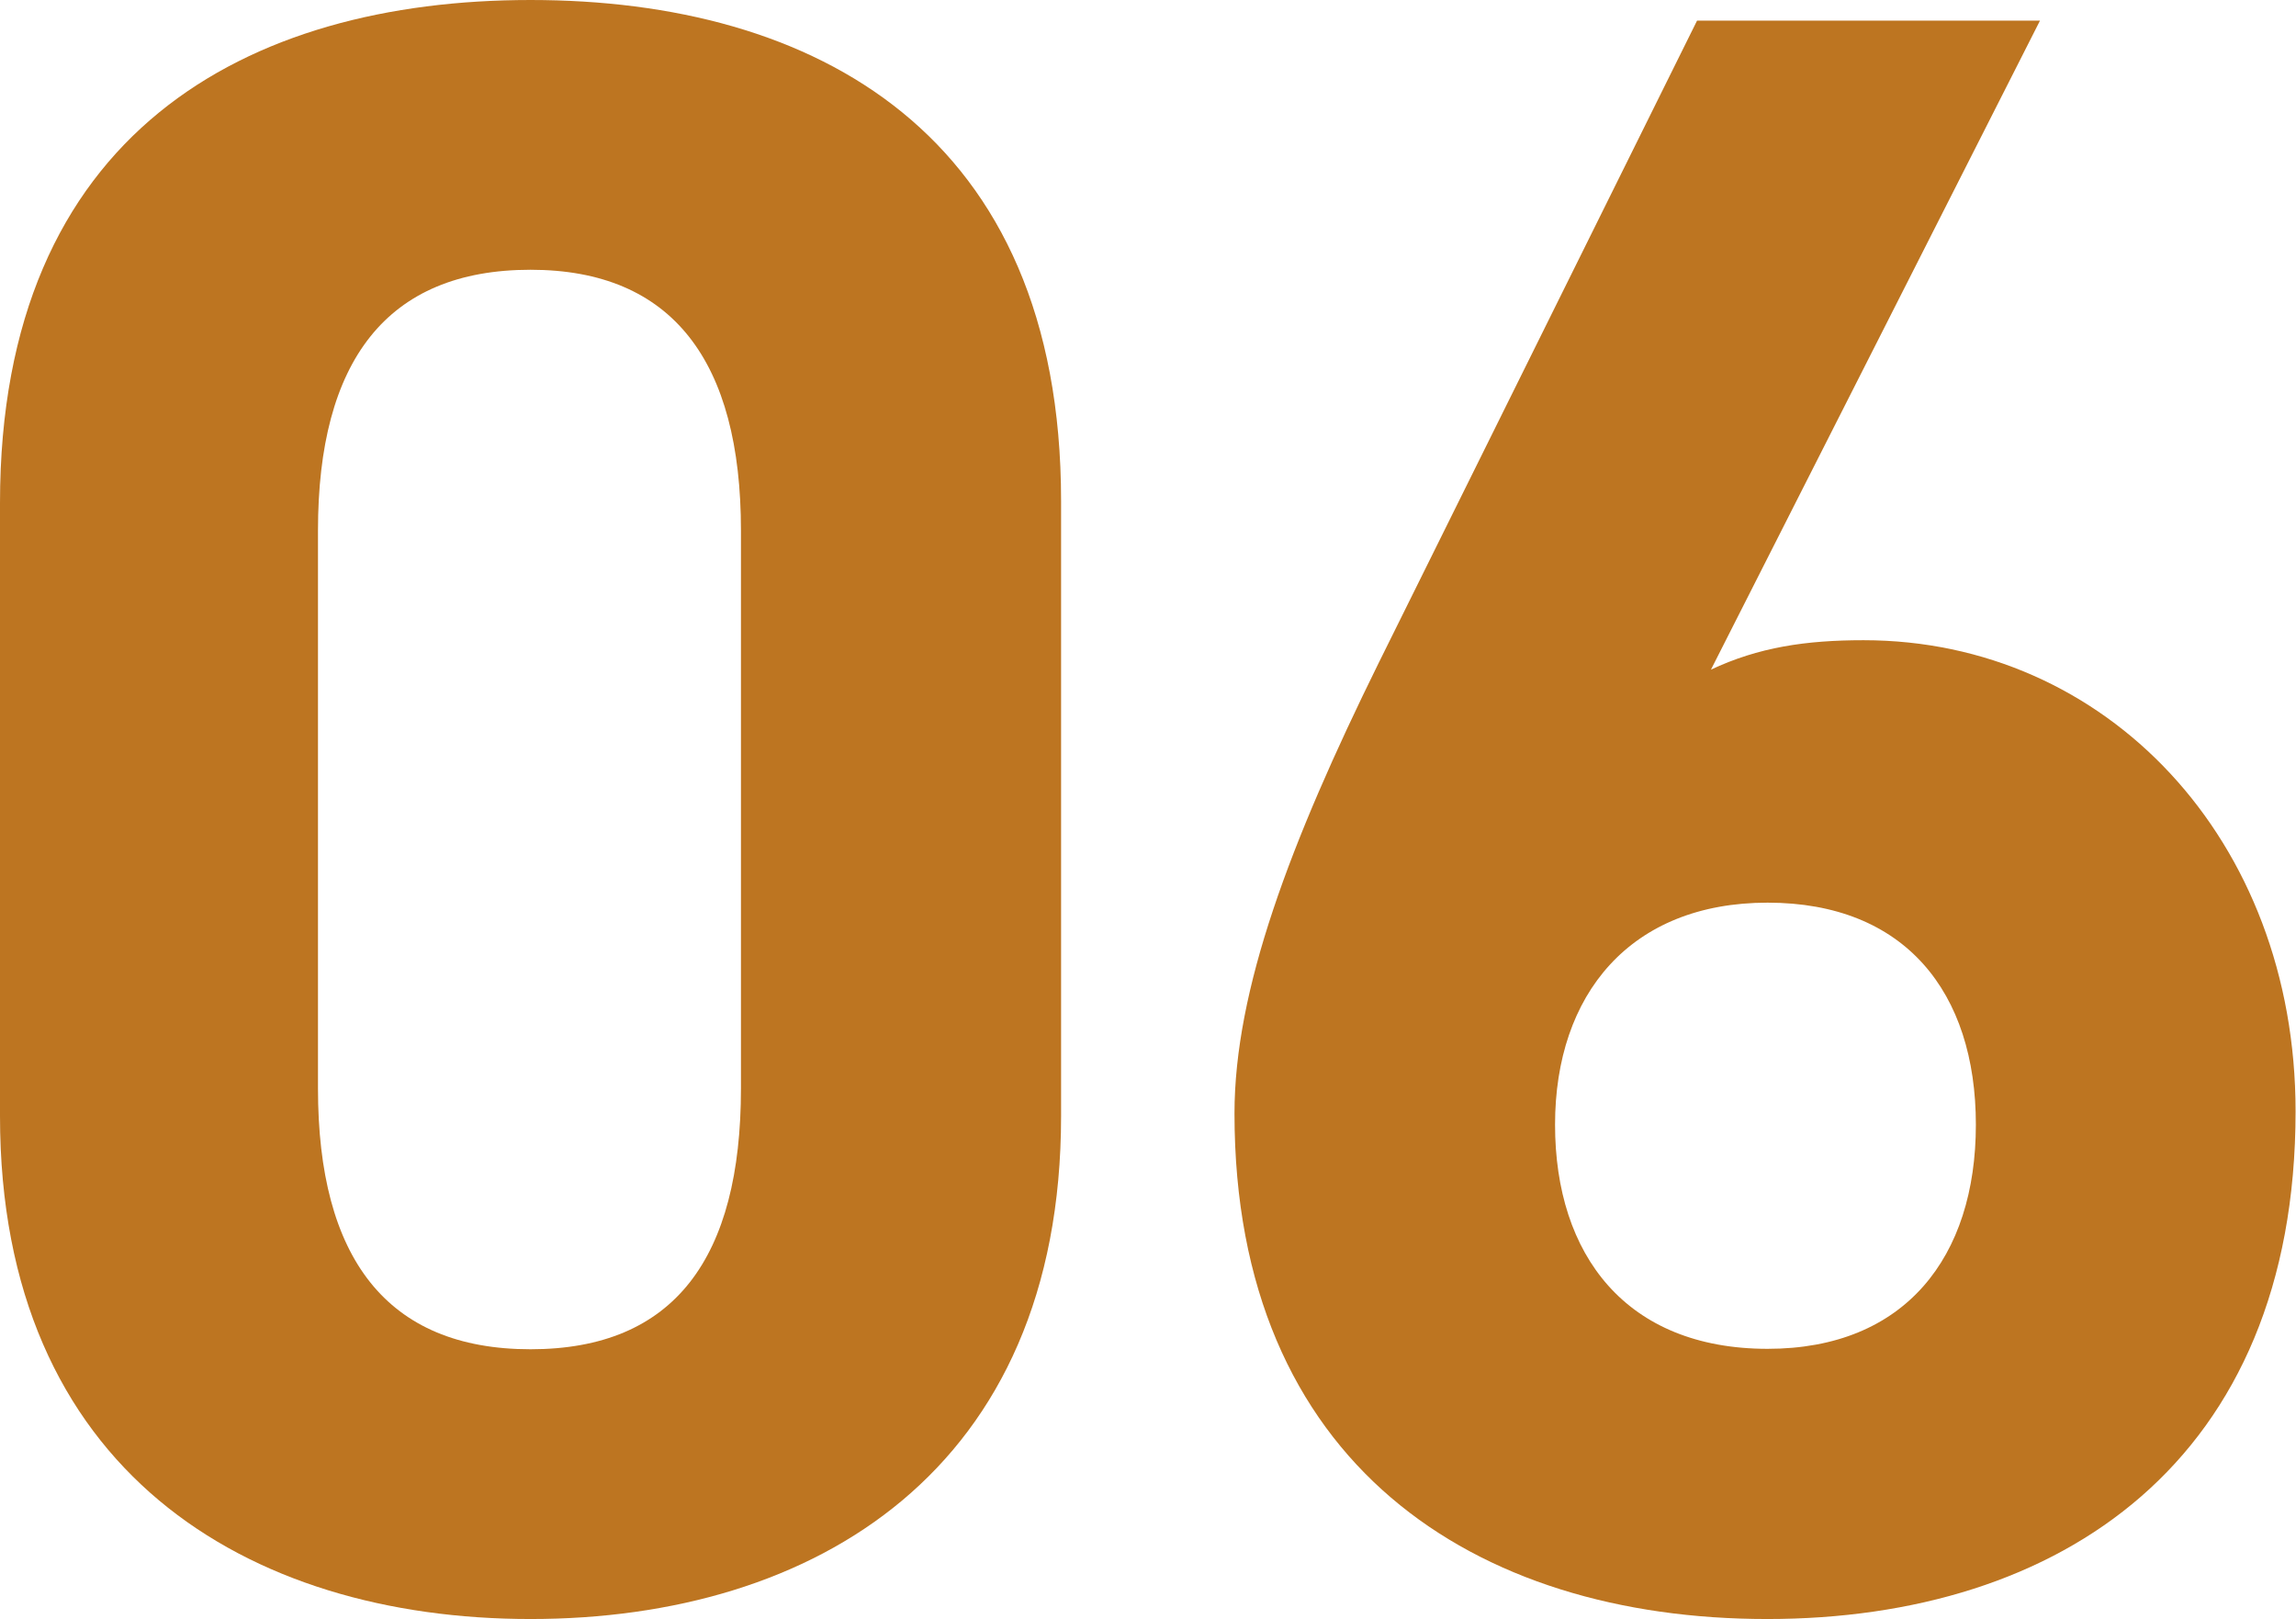
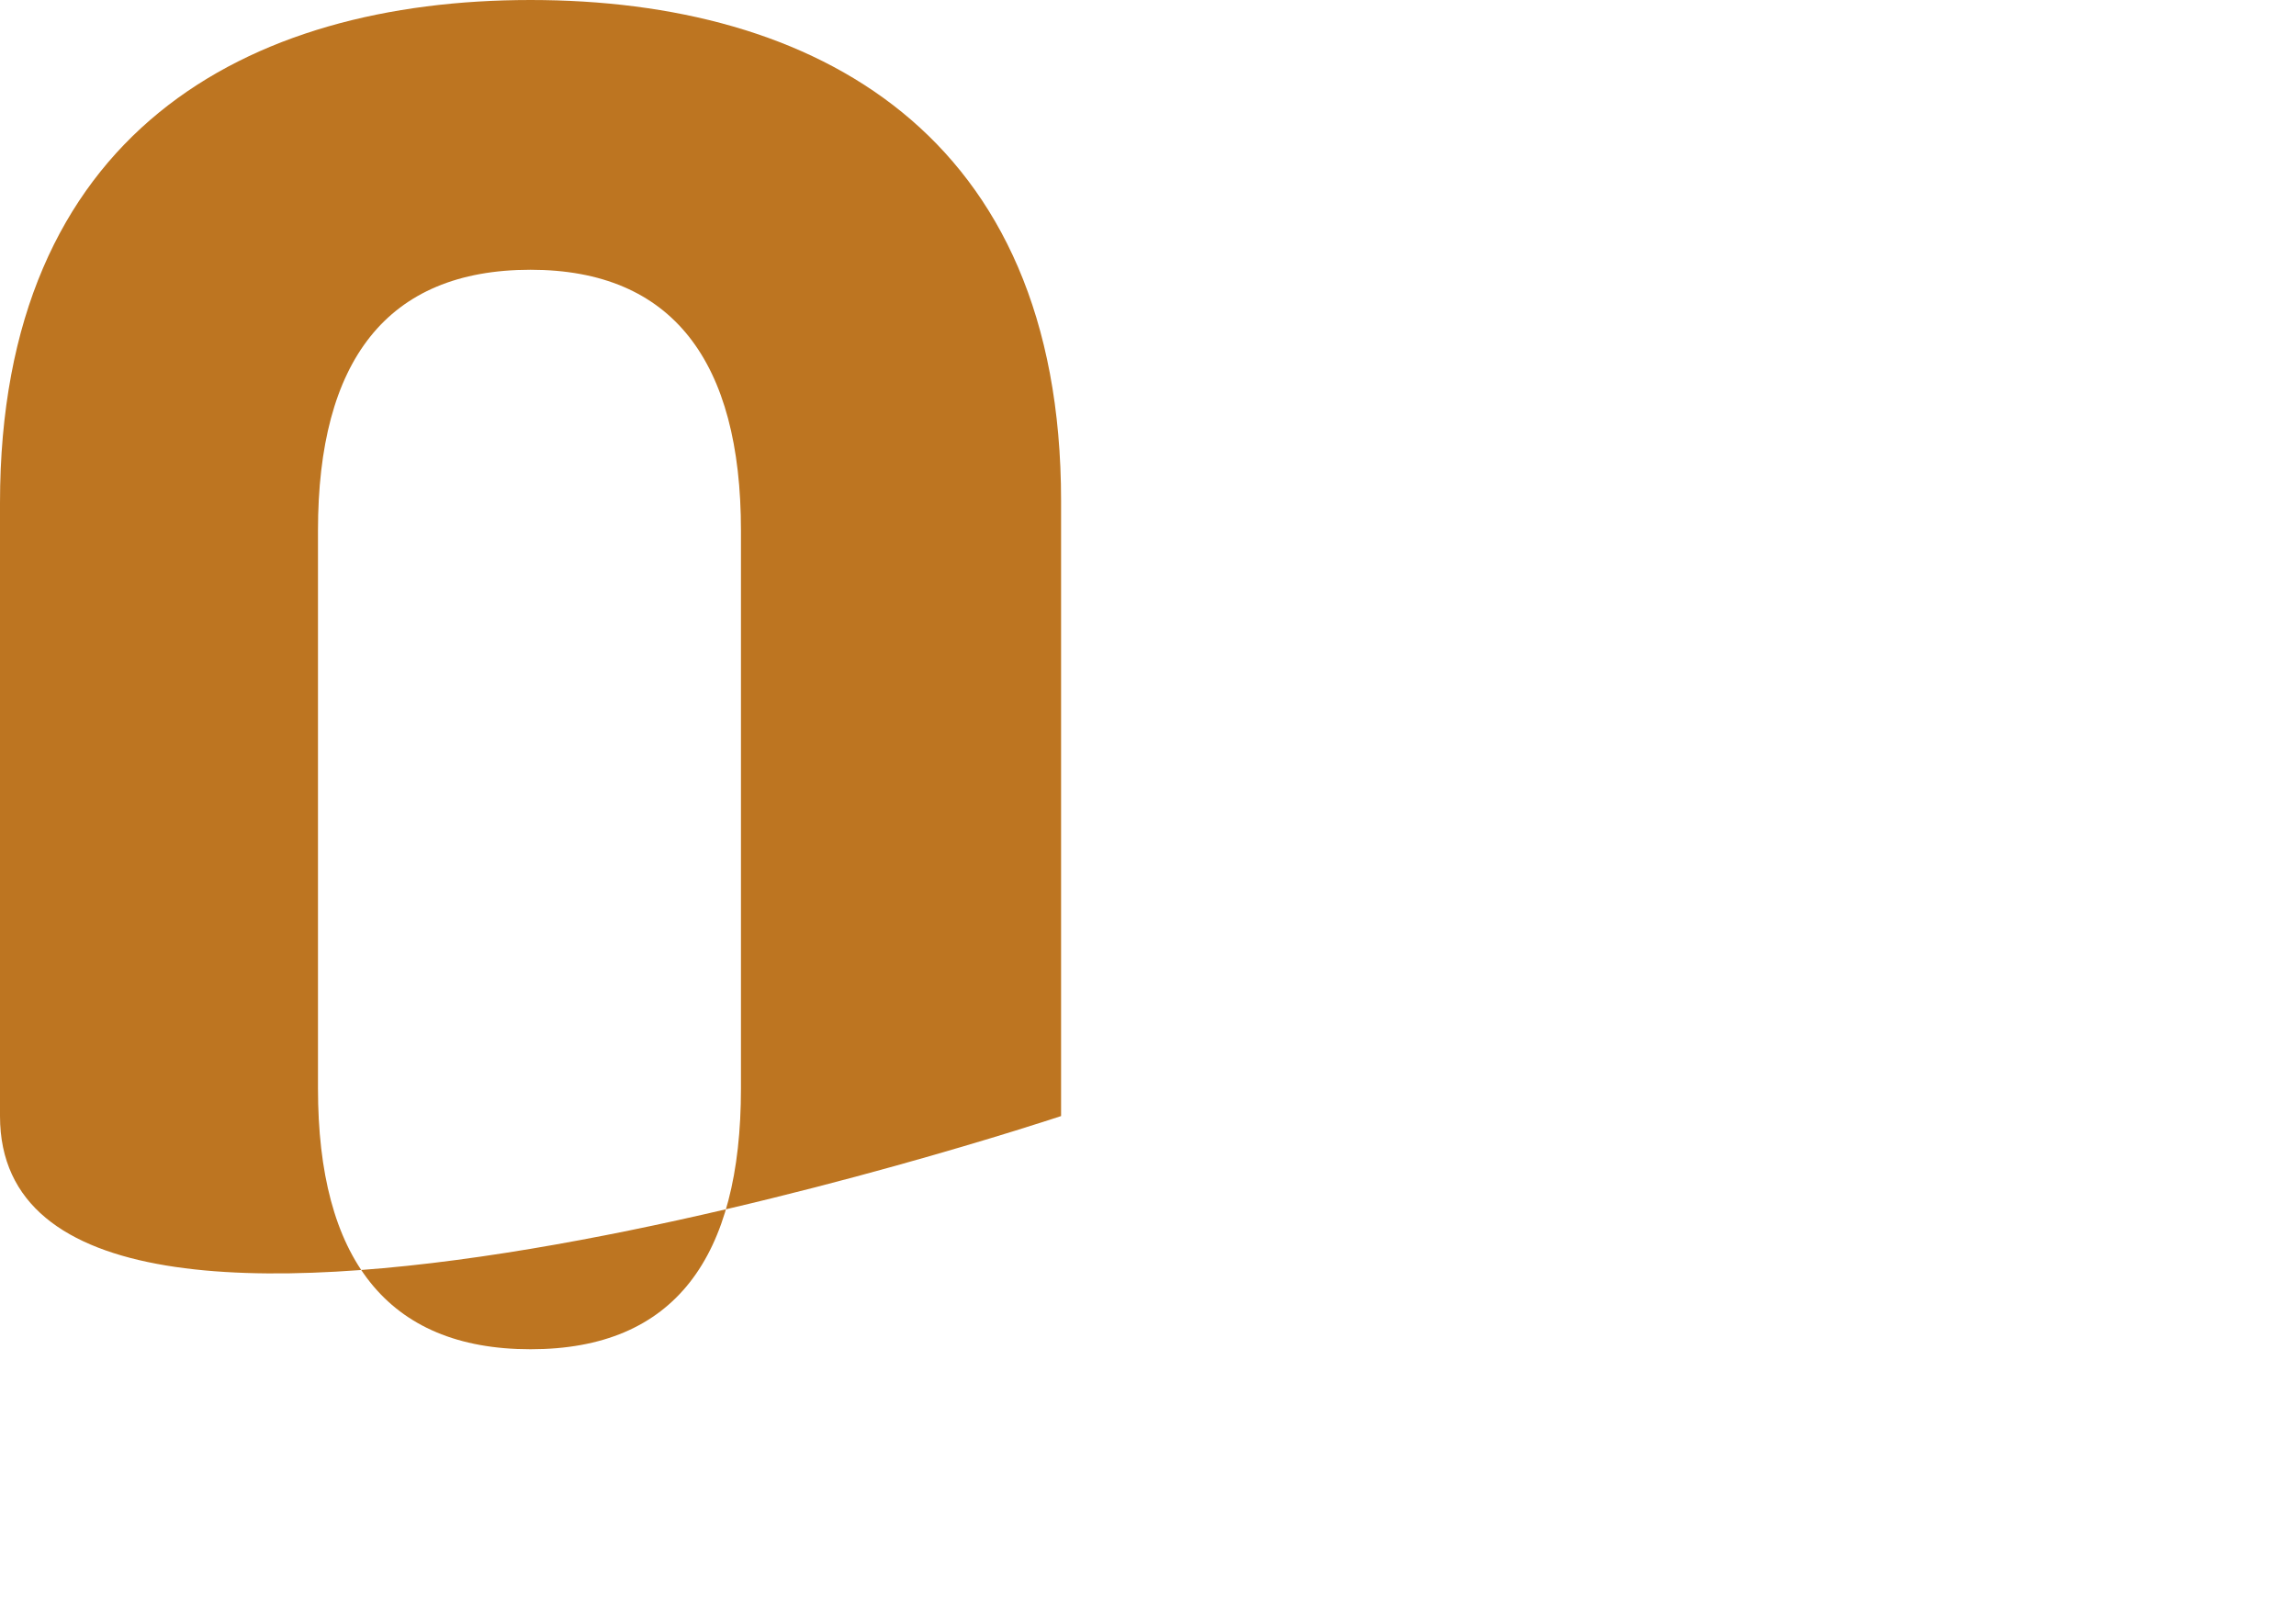
<svg xmlns="http://www.w3.org/2000/svg" id="_レイヤー_2" version="1.1" viewBox="0 0 53.36 37.63">
  <defs>
    <style>
      .st0 {
        fill: #bd7521;
      }
    </style>
  </defs>
  <g id="_レイヤー_1-2">
    <g>
-       <path class="st0" d="M24.66,25.94c0,8.24-5.74,11.69-12.33,11.69S0,34.17,0,25.94v-14.25C0,3.08,5.74,0,12.33,0s12.33,3.08,12.33,11.64v14.3ZM12.33,6.27c-3.35,0-4.94,2.13-4.94,6.06v12.97c0,3.93,1.59,6.06,4.94,6.06s4.89-2.13,4.89-6.06v-12.97c0-3.93-1.59-6.06-4.89-6.06Z" />
-       <path class="st0" d="M39.75,15.57c1.12-.53,2.23-.69,3.56-.69,5.63,0,10.04,4.62,10.04,10.95,0,8.13-5.47,11.8-12.28,11.8s-12.38-3.61-12.38-11.75c0-2.87,1.28-6.27,3.35-10.47L39.44.48h7.97l-7.65,15.09h0ZM41.08,31.35c3.19,0,4.84-2.13,4.84-5.21s-1.65-5.16-4.84-5.16-4.94,2.13-4.94,5.16,1.65,5.21,4.94,5.21Z" />
+       <path class="st0" d="M24.66,25.94S0,34.17,0,25.94v-14.25C0,3.08,5.74,0,12.33,0s12.33,3.08,12.33,11.64v14.3ZM12.33,6.27c-3.35,0-4.94,2.13-4.94,6.06v12.97c0,3.93,1.59,6.06,4.94,6.06s4.89-2.13,4.89-6.06v-12.97c0-3.93-1.59-6.06-4.89-6.06Z" />
    </g>
  </g>
</svg>